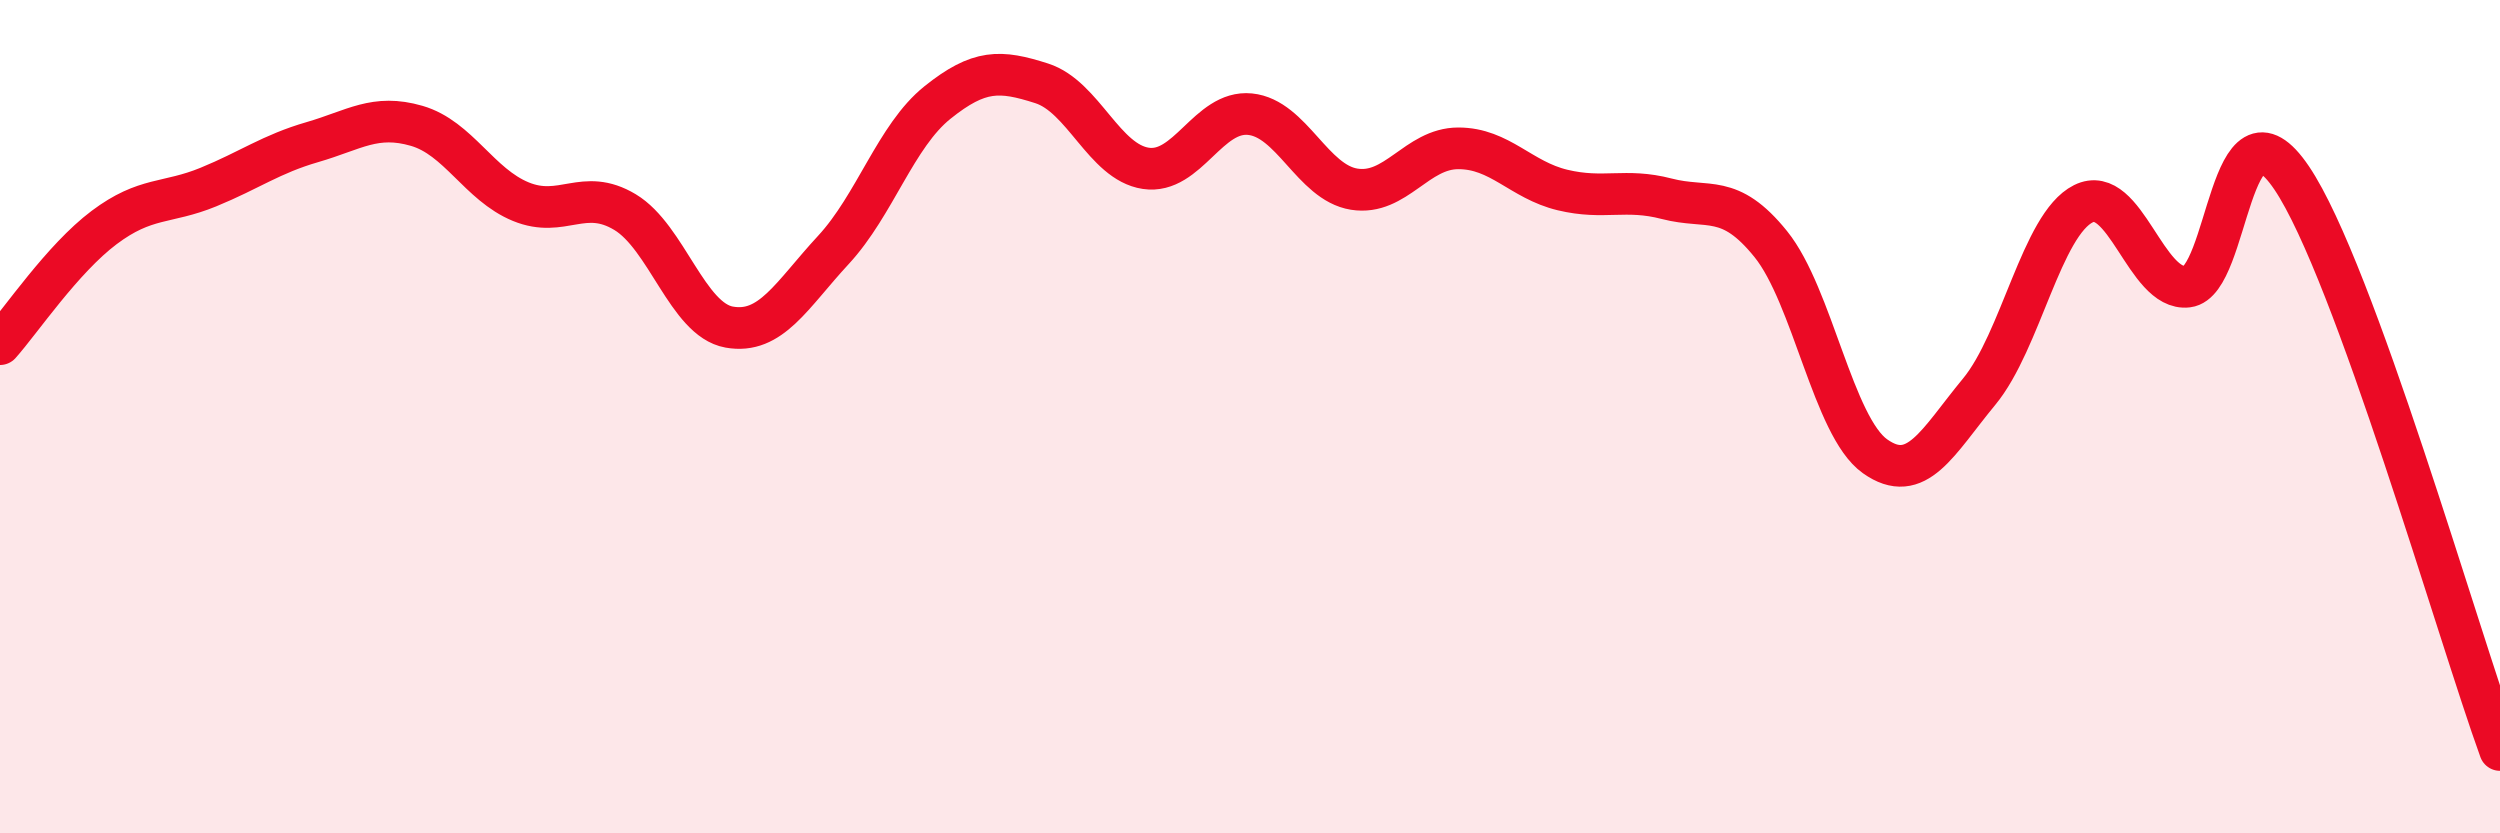
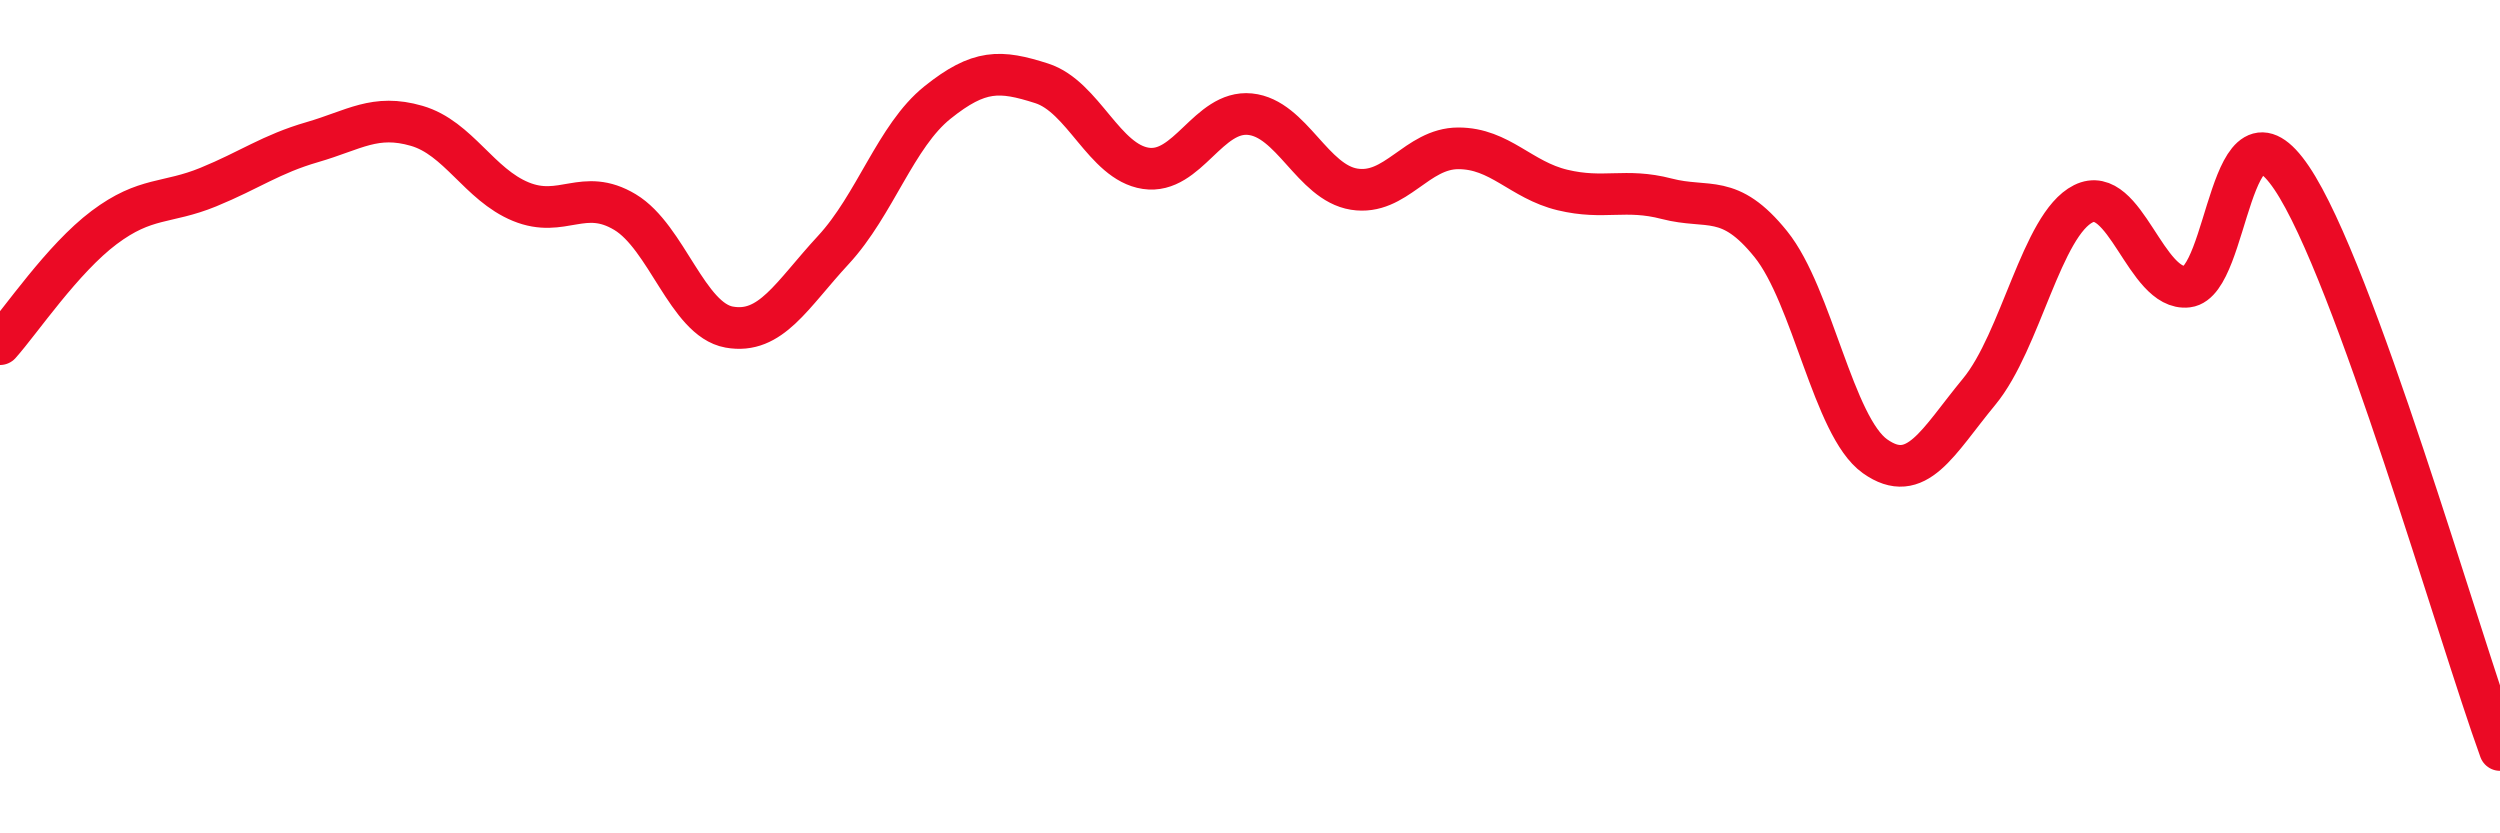
<svg xmlns="http://www.w3.org/2000/svg" width="60" height="20" viewBox="0 0 60 20">
-   <path d="M 0,8.26 C 0.5,7.7 1.5,6.21 2.5,5.46 C 3.5,4.71 4,4.9 5,4.49 C 6,4.08 6.5,3.7 7.5,3.41 C 8.5,3.12 9,2.73 10,3.02 C 11,3.31 11.5,4.43 12.5,4.84 C 13.5,5.25 14,4.49 15,5.09 C 16,5.69 16.5,7.67 17.5,7.85 C 18.5,8.03 19,7.08 20,6 C 21,4.92 21.5,3.26 22.5,2.46 C 23.5,1.66 24,1.68 25,2 C 26,2.32 26.5,3.89 27.5,4.04 C 28.5,4.19 29,2.64 30,2.74 C 31,2.84 31.5,4.38 32.5,4.54 C 33.5,4.7 34,3.56 35,3.56 C 36,3.56 36.5,4.32 37.5,4.56 C 38.5,4.8 39,4.51 40,4.77 C 41,5.03 41.5,4.62 42.5,5.86 C 43.5,7.1 44,10.24 45,10.95 C 46,11.66 46.5,10.61 47.5,9.4 C 48.5,8.19 49,5.39 50,4.89 C 51,4.39 51.5,7 52.5,6.88 C 53.5,6.76 53.5,2.05 55,4.27 C 56.5,6.49 59,15.25 60,18L60 20L0 20Z" fill="#EB0A25" opacity="0.1" stroke-linecap="round" stroke-linejoin="round" />
  <path d="M 0,8.26 C 0.5,7.7 1.5,6.21 2.5,5.46 C 3.5,4.71 4,4.9 5,4.49 C 6,4.08 6.5,3.7 7.5,3.41 C 8.5,3.12 9,2.73 10,3.02 C 11,3.31 11.5,4.43 12.5,4.84 C 13.5,5.25 14,4.49 15,5.09 C 16,5.69 16.5,7.67 17.5,7.85 C 18.5,8.03 19,7.08 20,6 C 21,4.92 21.5,3.26 22.5,2.46 C 23.5,1.66 24,1.68 25,2 C 26,2.32 26.5,3.89 27.5,4.04 C 28.5,4.19 29,2.64 30,2.74 C 31,2.84 31.5,4.38 32.5,4.54 C 33.5,4.7 34,3.56 35,3.56 C 36,3.56 36.5,4.32 37.5,4.56 C 38.5,4.8 39,4.51 40,4.77 C 41,5.03 41.5,4.62 42.5,5.86 C 43.5,7.1 44,10.24 45,10.95 C 46,11.66 46.5,10.61 47.5,9.4 C 48.5,8.19 49,5.39 50,4.89 C 51,4.39 51.5,7 52.5,6.88 C 53.5,6.76 53.5,2.05 55,4.27 C 56.5,6.49 59,15.25 60,18" stroke="#EB0A25" stroke-width="1" fill="none" stroke-linecap="round" stroke-linejoin="round" />
</svg>